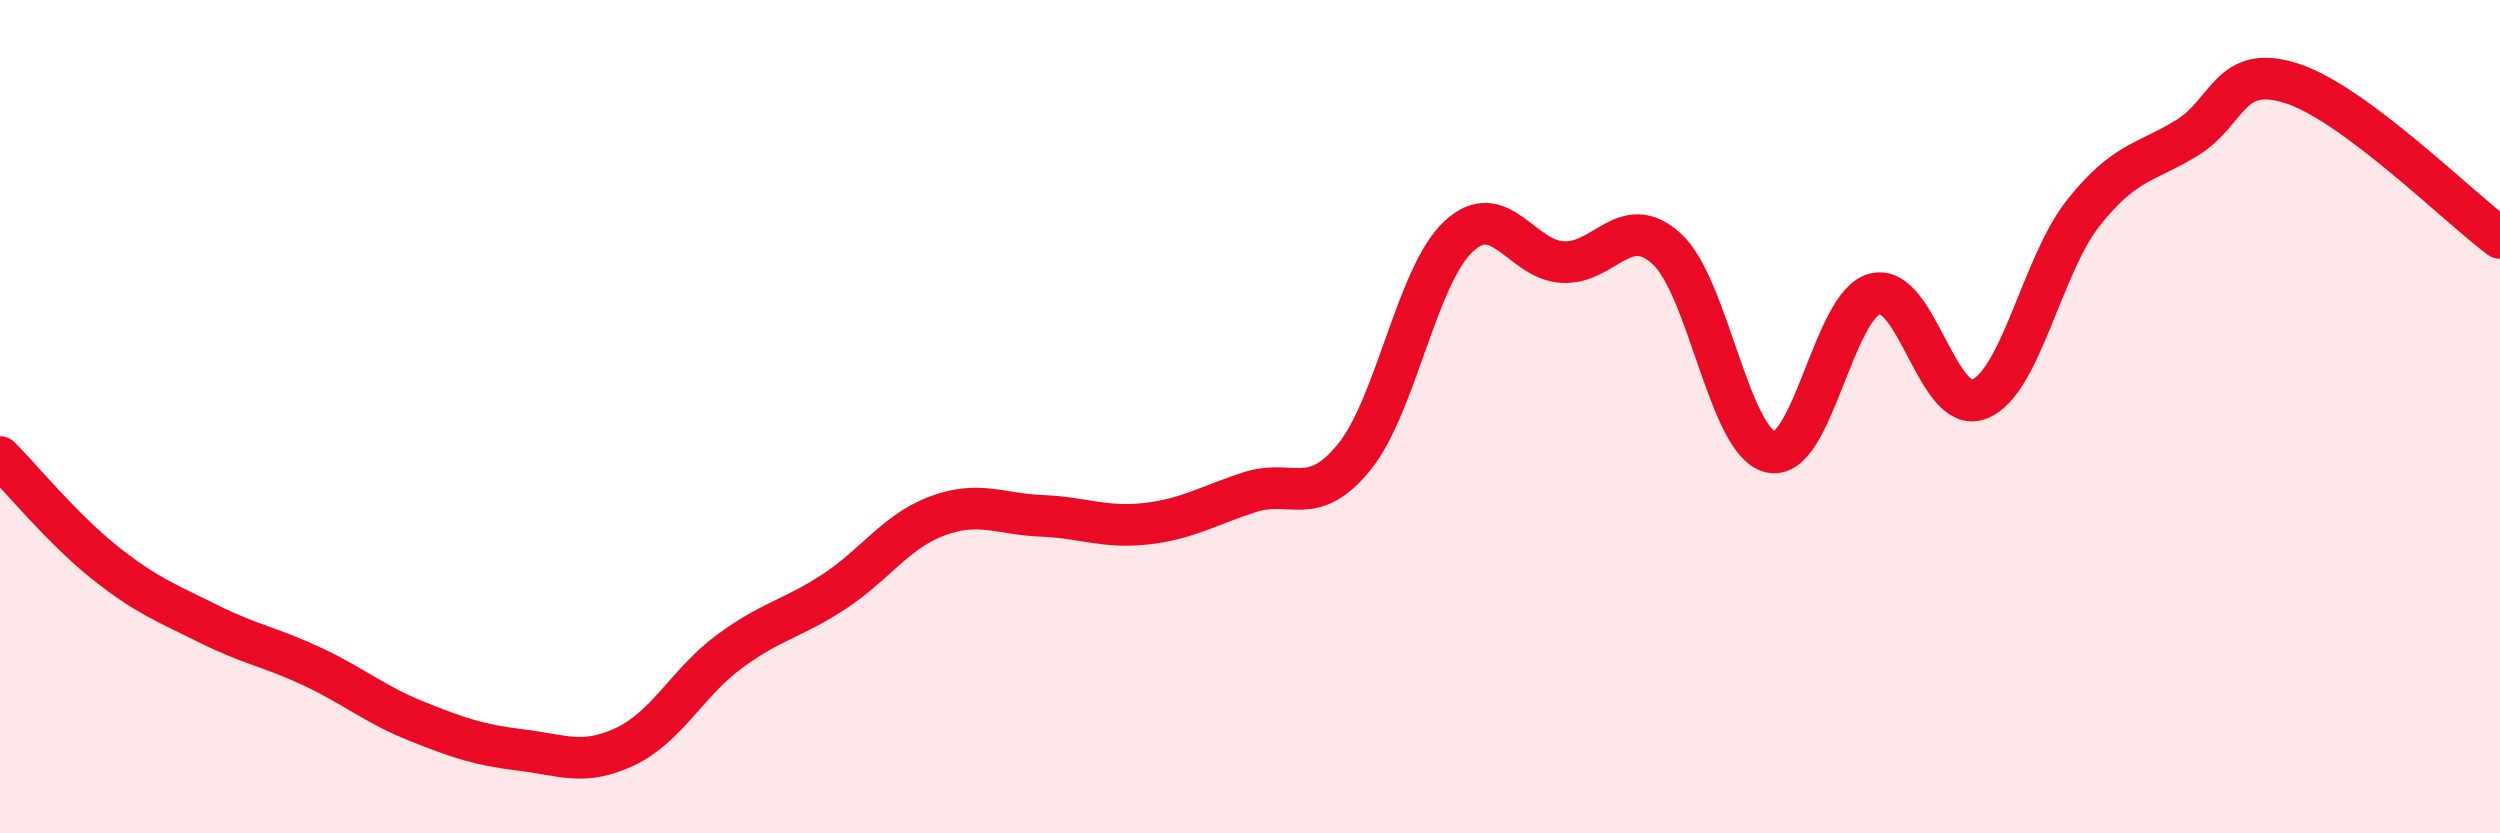
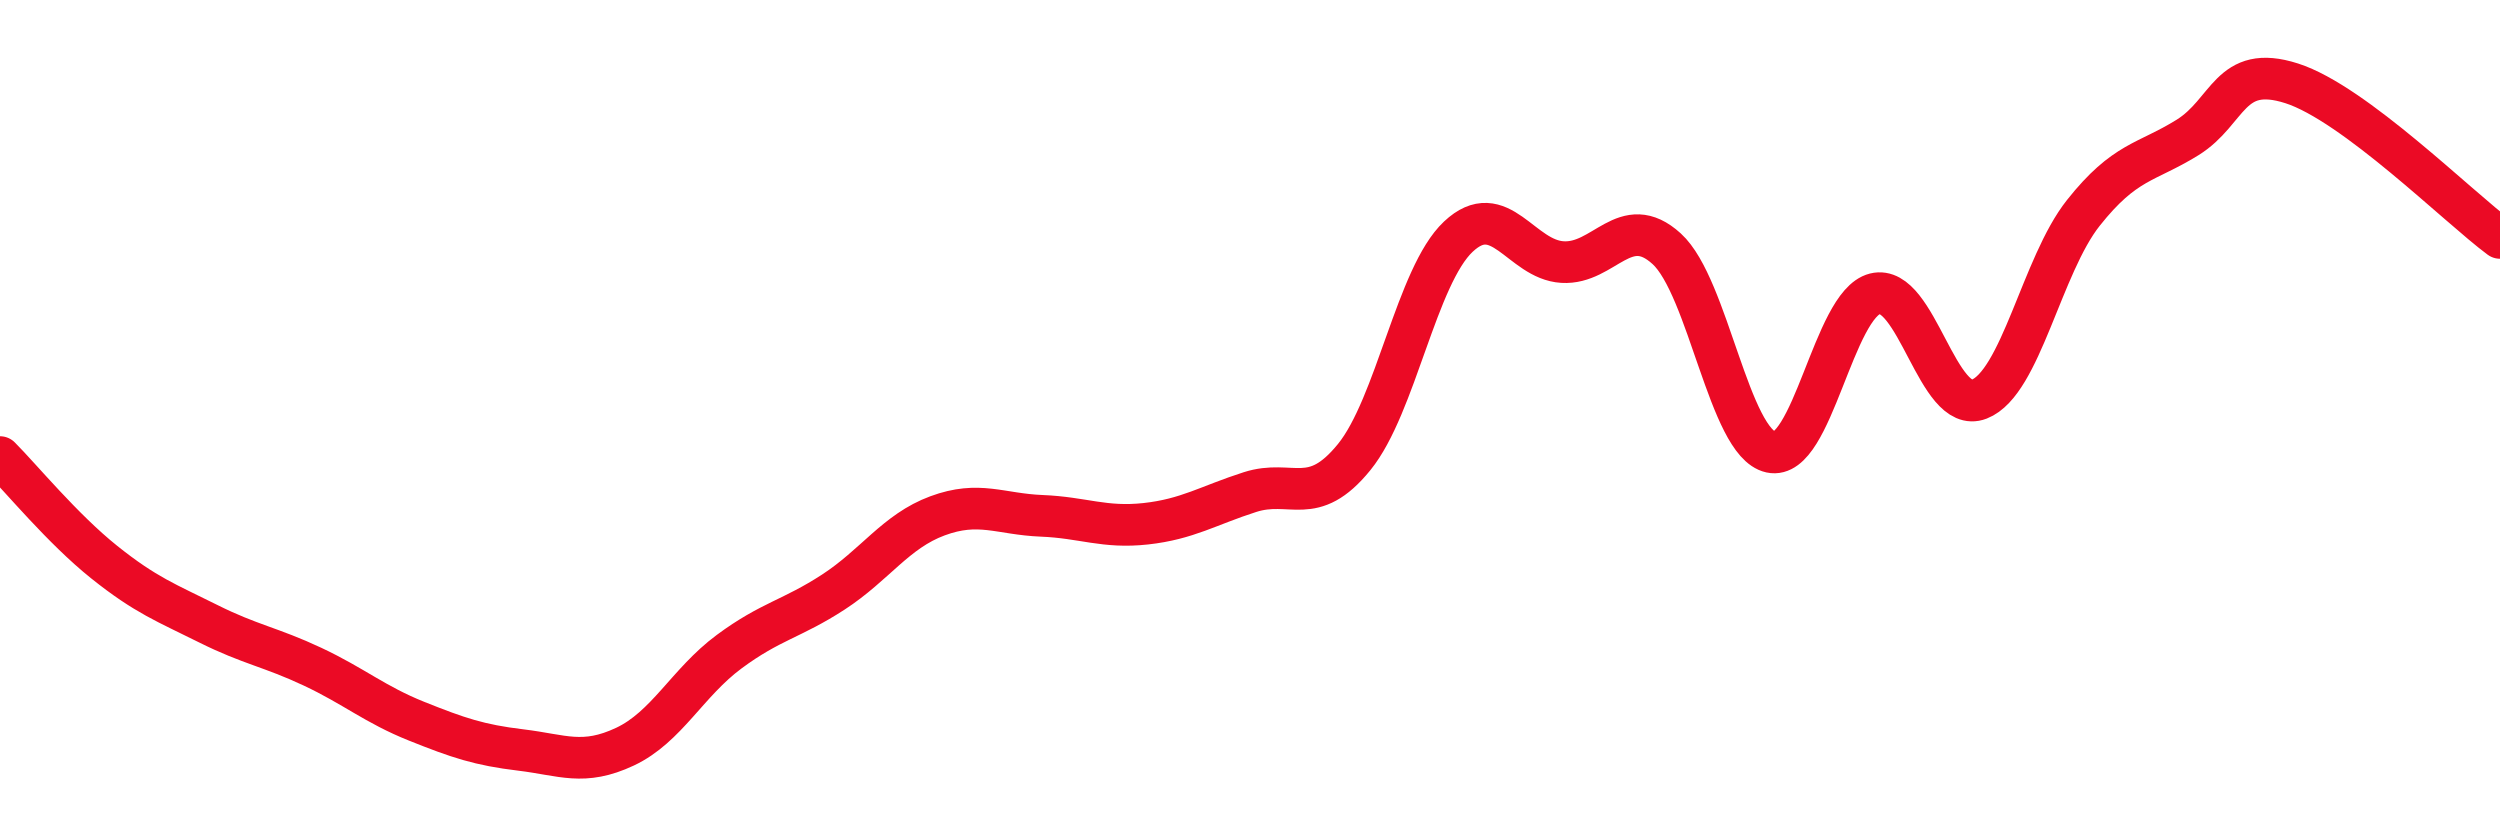
<svg xmlns="http://www.w3.org/2000/svg" width="60" height="20" viewBox="0 0 60 20">
-   <path d="M 0,10.97 C 0.5,11.47 1.5,12.69 2.5,13.49 C 3.5,14.29 4,14.47 5,14.97 C 6,15.47 6.5,15.53 7.5,16 C 8.5,16.47 9,16.91 10,17.31 C 11,17.71 11.5,17.88 12.5,18 C 13.5,18.12 14,18.39 15,17.92 C 16,17.45 16.5,16.38 17.5,15.64 C 18.5,14.9 19,14.86 20,14.21 C 21,13.56 21.5,12.75 22.5,12.38 C 23.5,12.01 24,12.34 25,12.38 C 26,12.42 26.5,12.68 27.5,12.57 C 28.5,12.46 29,12.13 30,11.81 C 31,11.49 31.5,12.2 32.5,10.97 C 33.5,9.74 34,6.62 35,5.68 C 36,4.74 36.5,6.23 37.5,6.29 C 38.5,6.35 39,5.06 40,5.97 C 41,6.88 41.5,10.63 42.5,10.85 C 43.5,11.07 44,7.3 45,7.05 C 46,6.8 46.5,9.97 47.5,9.58 C 48.5,9.19 49,6.37 50,5.11 C 51,3.85 51.5,3.92 52.5,3.3 C 53.5,2.68 53.5,1.52 55,2 C 56.5,2.48 59,4.97 60,5.71L60 20L0 20Z" fill="#EB0A25" opacity="0.1" stroke-linecap="round" stroke-linejoin="round" />
  <path d="M 0,10.97 C 0.5,11.47 1.5,12.69 2.5,13.49 C 3.5,14.29 4,14.47 5,14.97 C 6,15.47 6.5,15.53 7.5,16 C 8.5,16.47 9,16.91 10,17.31 C 11,17.71 11.5,17.88 12.5,18 C 13.5,18.12 14,18.39 15,17.92 C 16,17.45 16.5,16.38 17.5,15.64 C 18.5,14.9 19,14.86 20,14.21 C 21,13.56 21.5,12.75 22.5,12.38 C 23.5,12.01 24,12.34 25,12.38 C 26,12.42 26.5,12.68 27.5,12.57 C 28.5,12.46 29,12.13 30,11.81 C 31,11.49 31.5,12.2 32.5,10.97 C 33.5,9.74 34,6.62 35,5.68 C 36,4.74 36.5,6.23 37.5,6.29 C 38.5,6.35 39,5.06 40,5.97 C 41,6.88 41.5,10.63 42.5,10.85 C 43.5,11.07 44,7.3 45,7.05 C 46,6.8 46.5,9.97 47.5,9.58 C 48.5,9.19 49,6.37 50,5.11 C 51,3.85 51.5,3.92 52.5,3.3 C 53.5,2.68 53.5,1.52 55,2 C 56.5,2.48 59,4.97 60,5.71" stroke="#EB0A25" stroke-width="1" fill="none" stroke-linecap="round" stroke-linejoin="round" />
</svg>